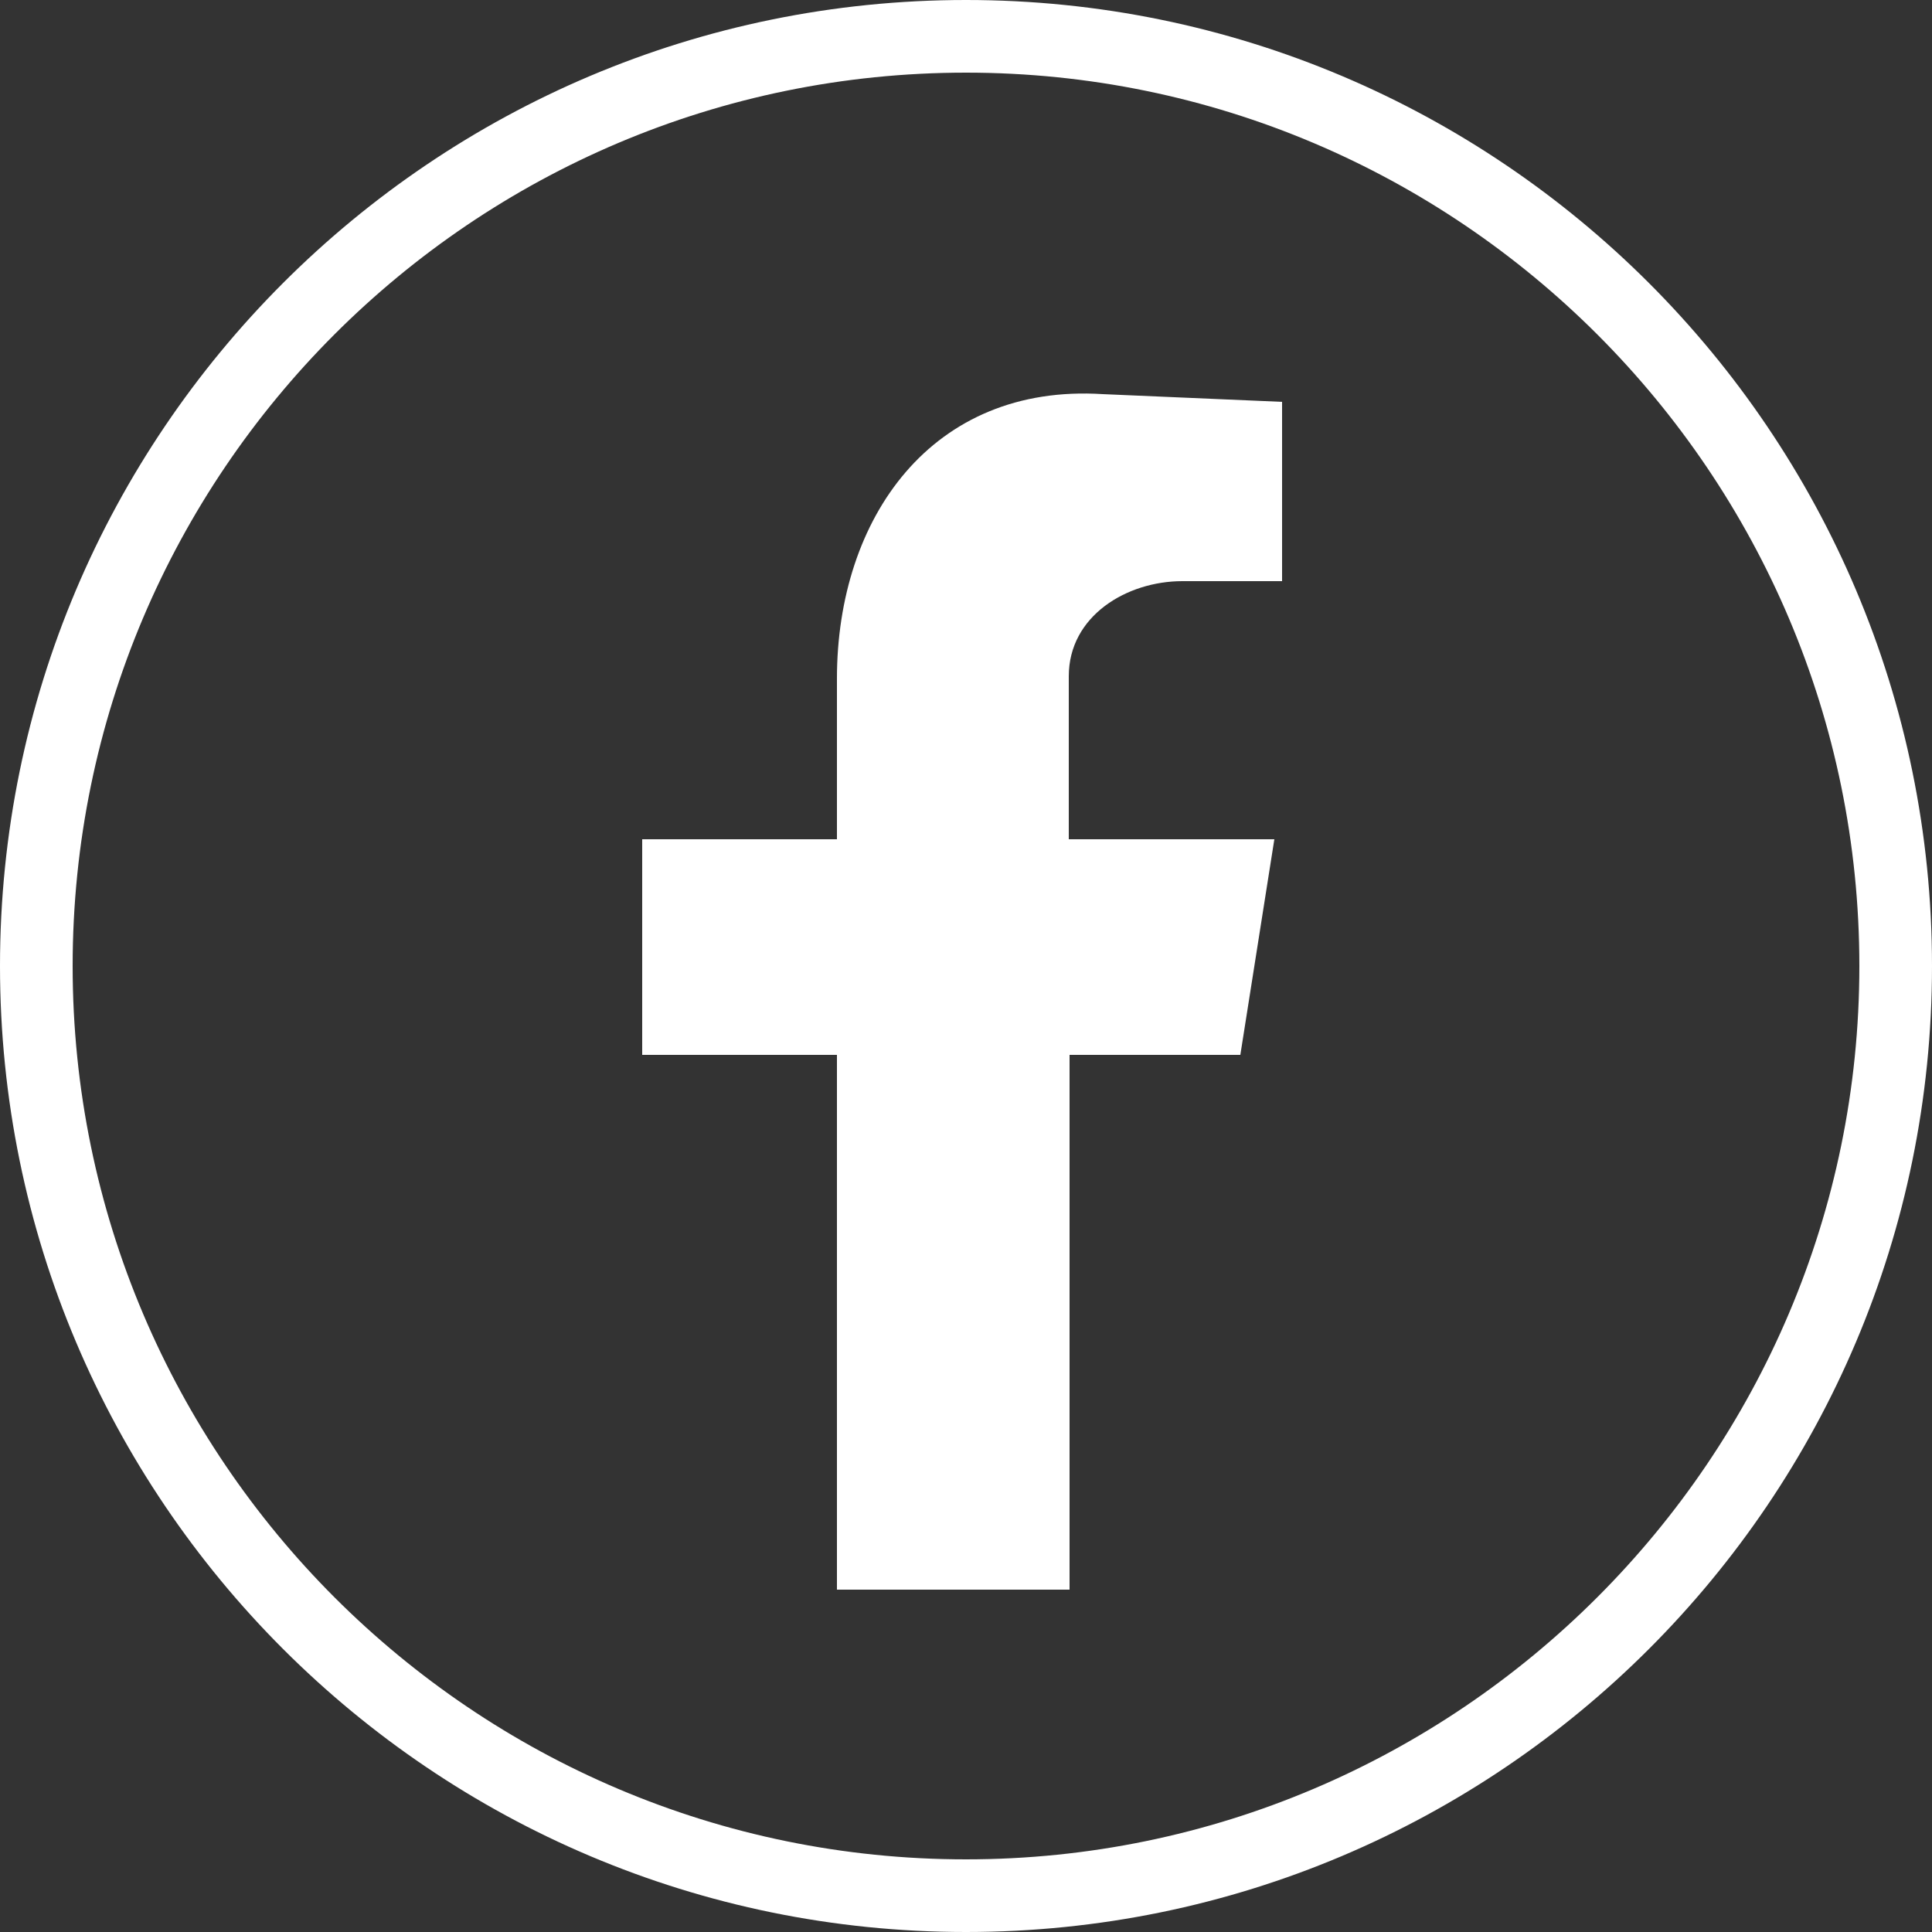
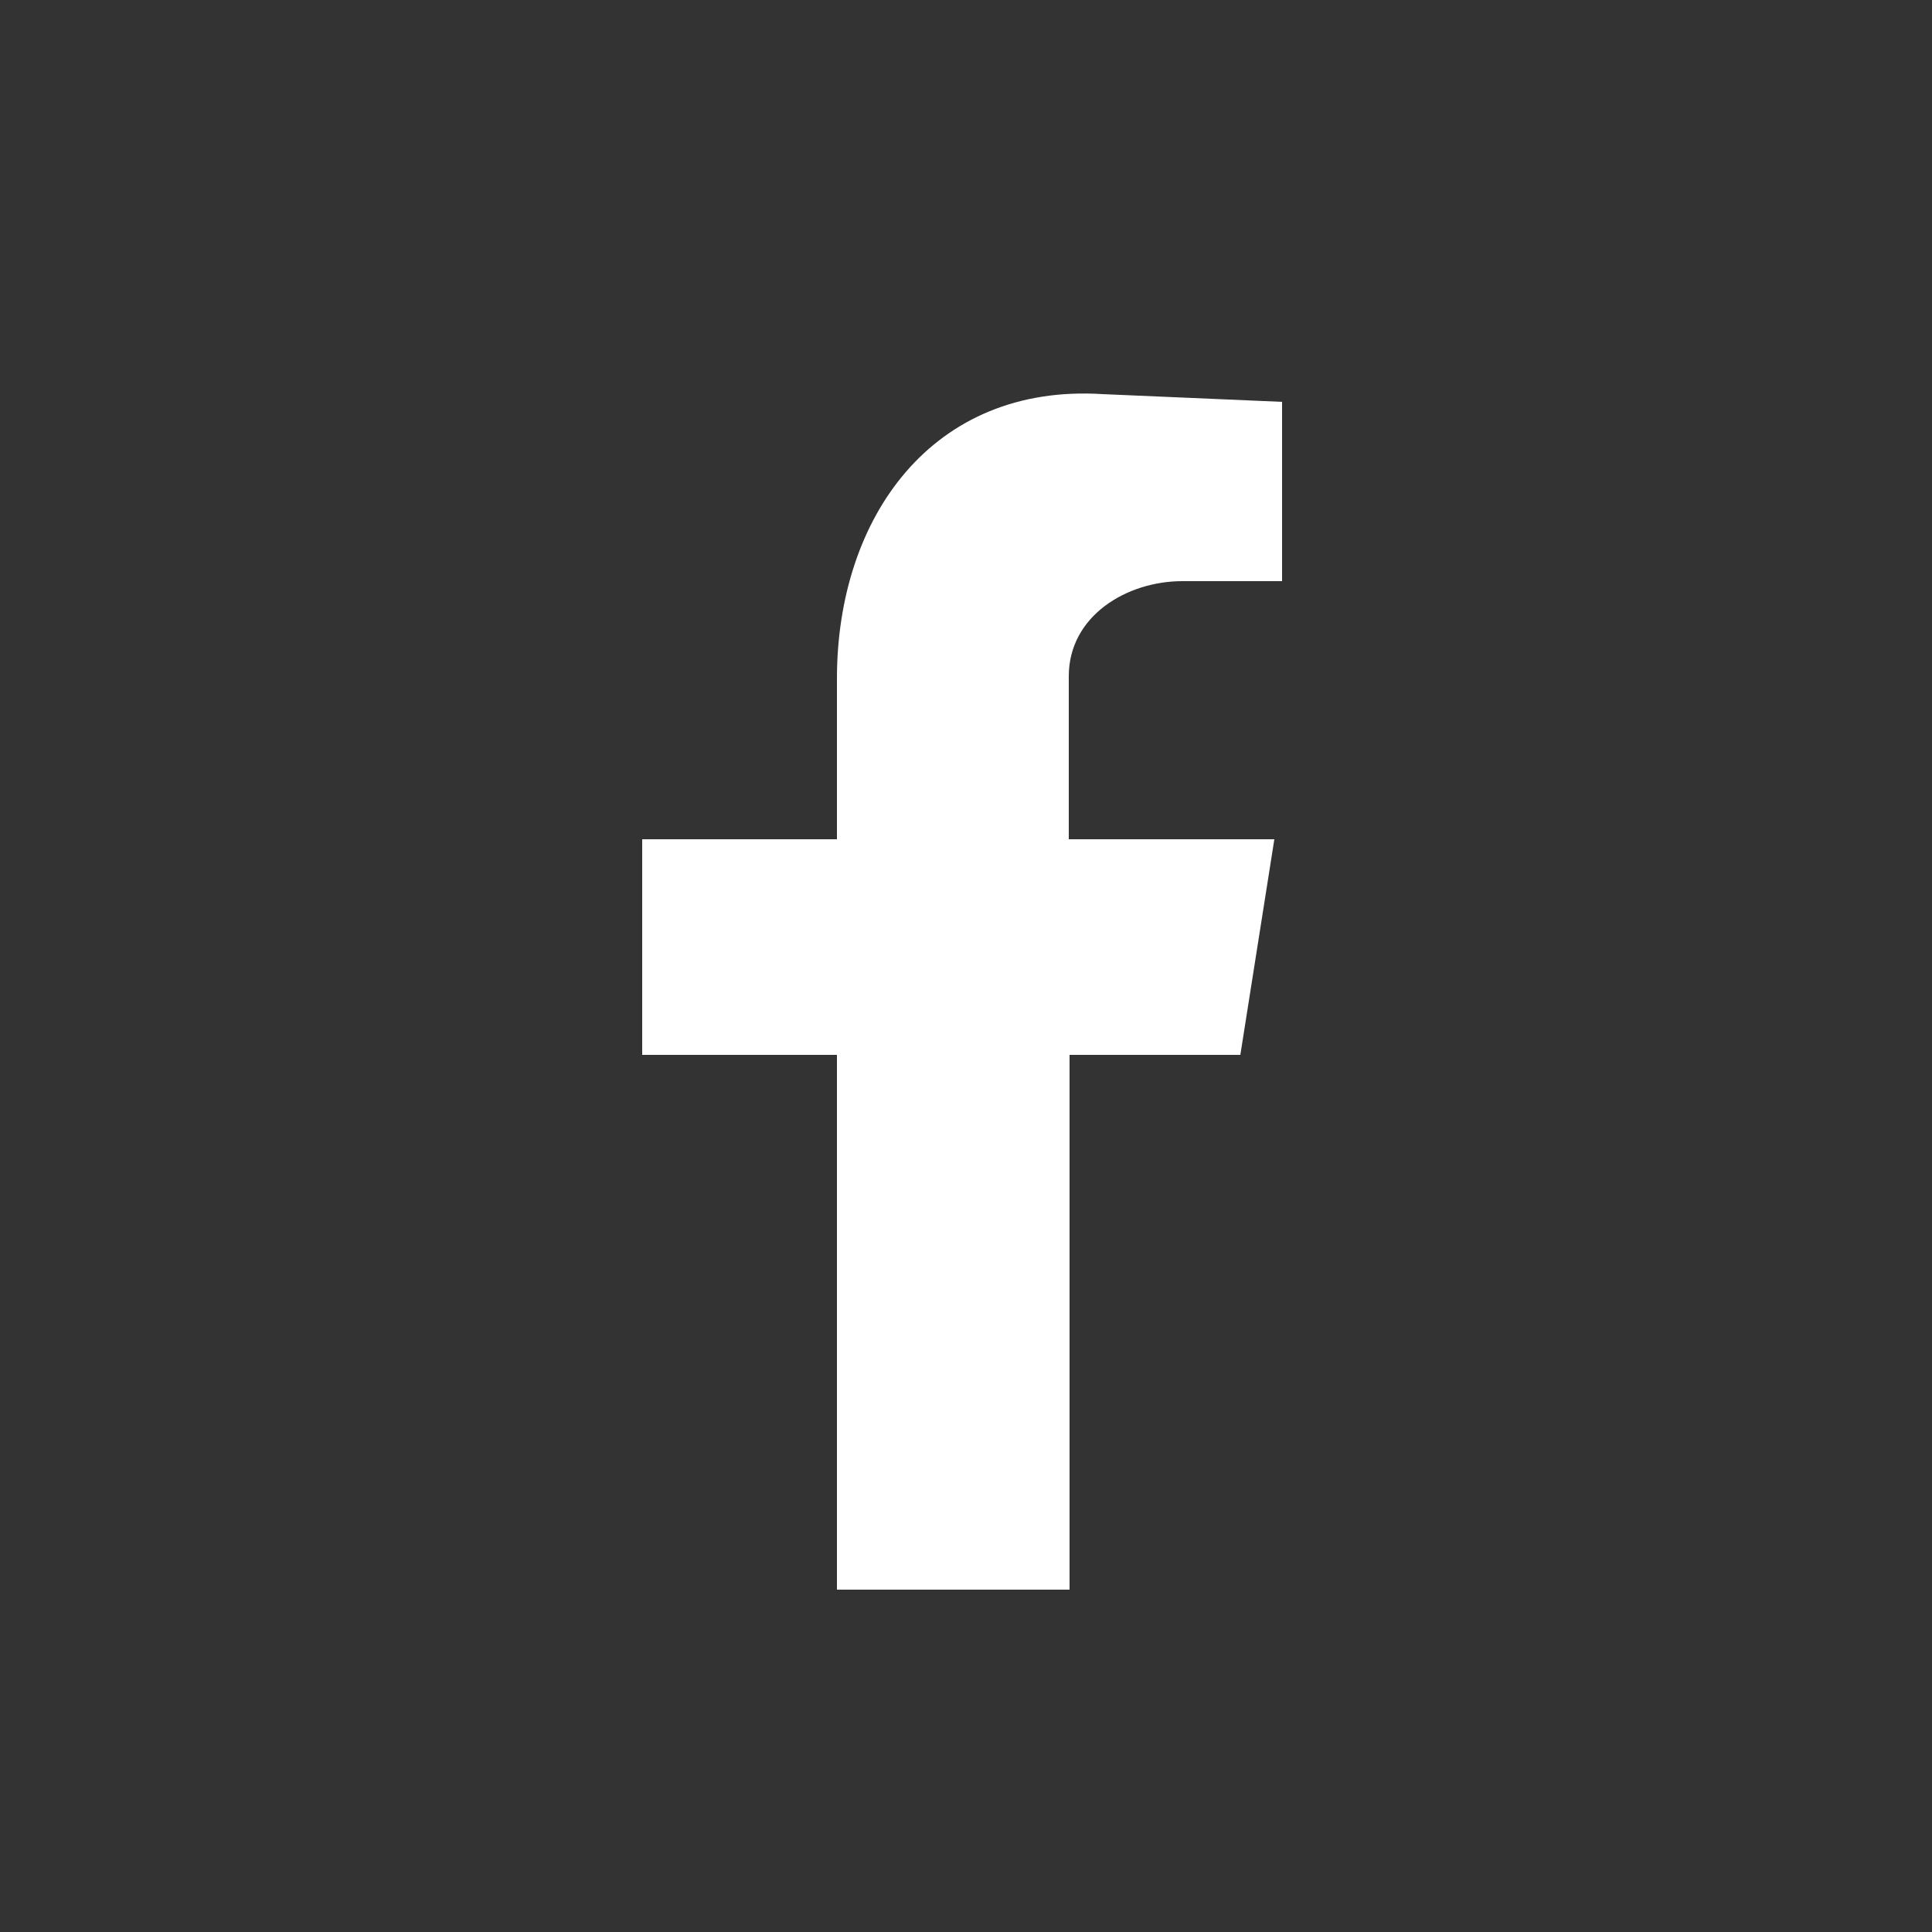
<svg xmlns="http://www.w3.org/2000/svg" id="Layer_1" viewBox="0 0 25 25">
  <rect x="0" y="0" width="25" height="25" fill="#333333" stroke="none" />
  <defs>
    <style>.cls-1,.cls-2{fill:#fff;}.cls-2{fill-rule:evenodd;}</style>
  </defs>
-   <path class="cls-1" d="m12.5.94c6.38,0,11.56,5.19,11.56,11.56s-5.19,11.56-11.56,11.56S.94,18.88.94,12.5,6.12.94,12.5.94m0-.94C5.6,0,0,5.6,0,12.5s5.6,12.5,12.5,12.5,12.5-5.6,12.5-12.5S19.4,0,12.5,0h0Z" />
  <path class="cls-2" d="m10.84,20.57h3v-6.92h2.21l.44-2.79h-2.66v-2.11c0-.78.75-1.23,1.47-1.23h1.29v-2.32l-2.32-.1c-2.21-.14-3.44,1.6-3.44,3.68v2.08h-2.52v2.79h2.52v6.92Z" />
</svg>